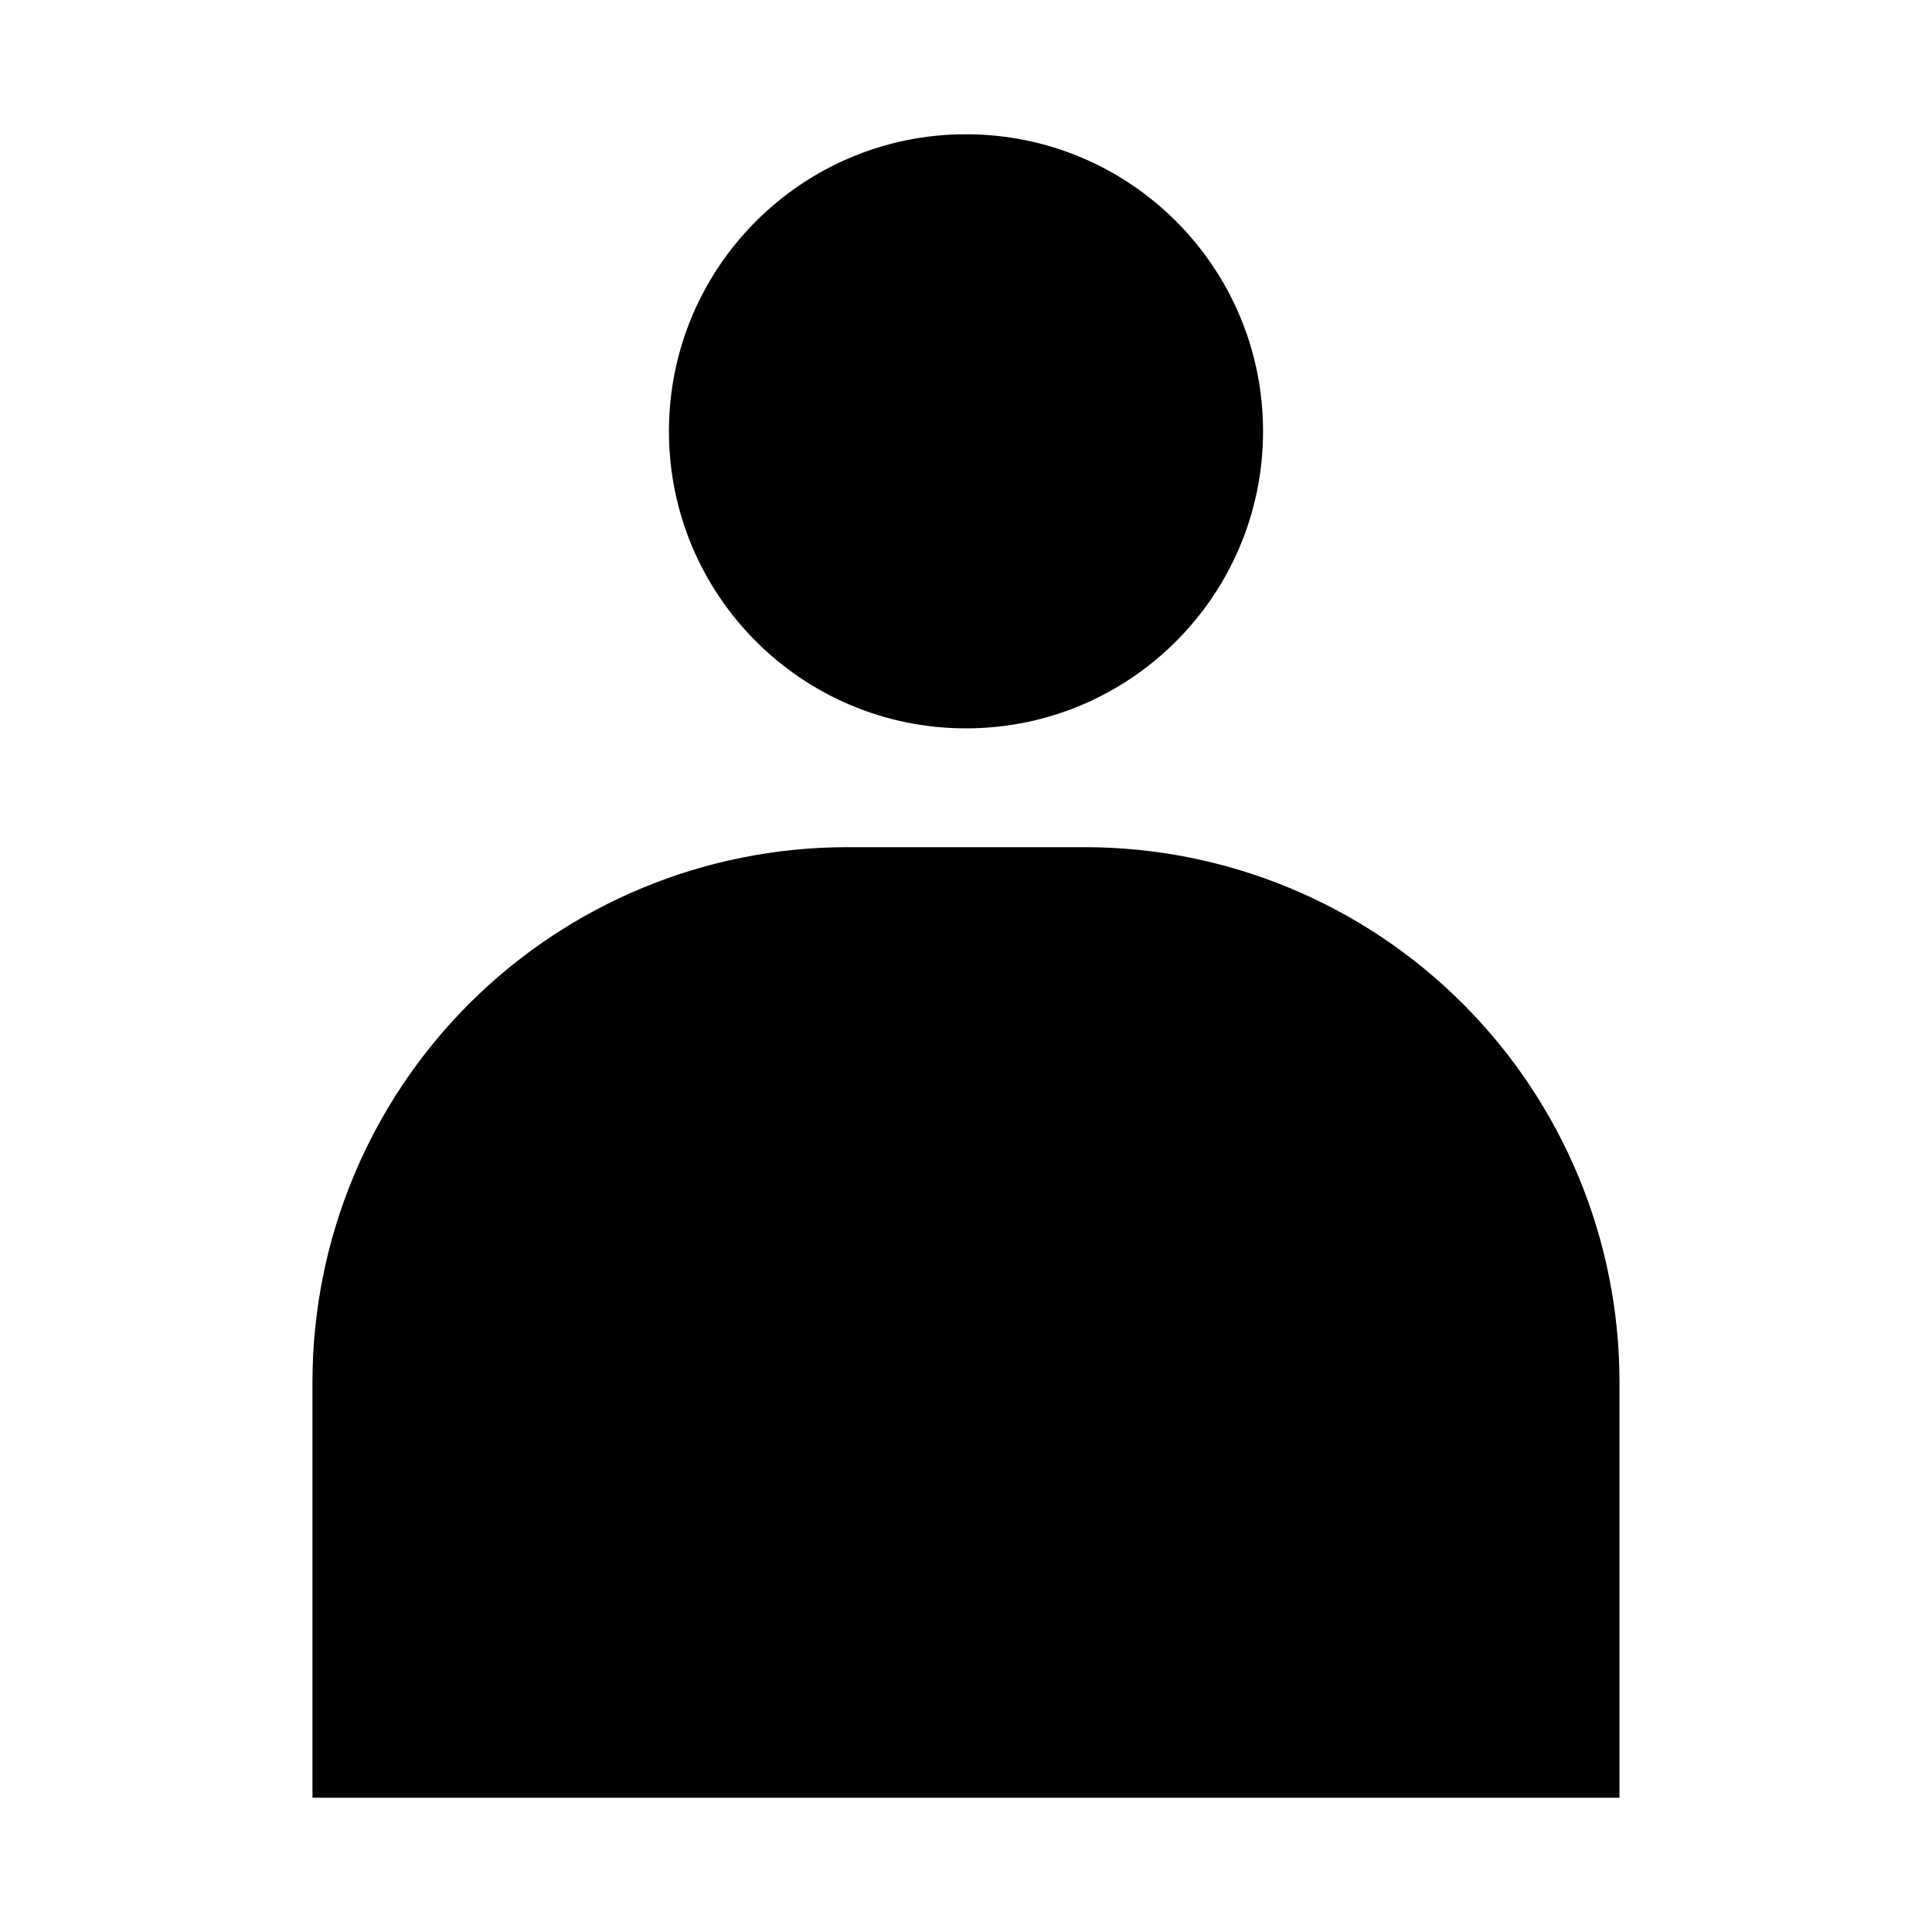
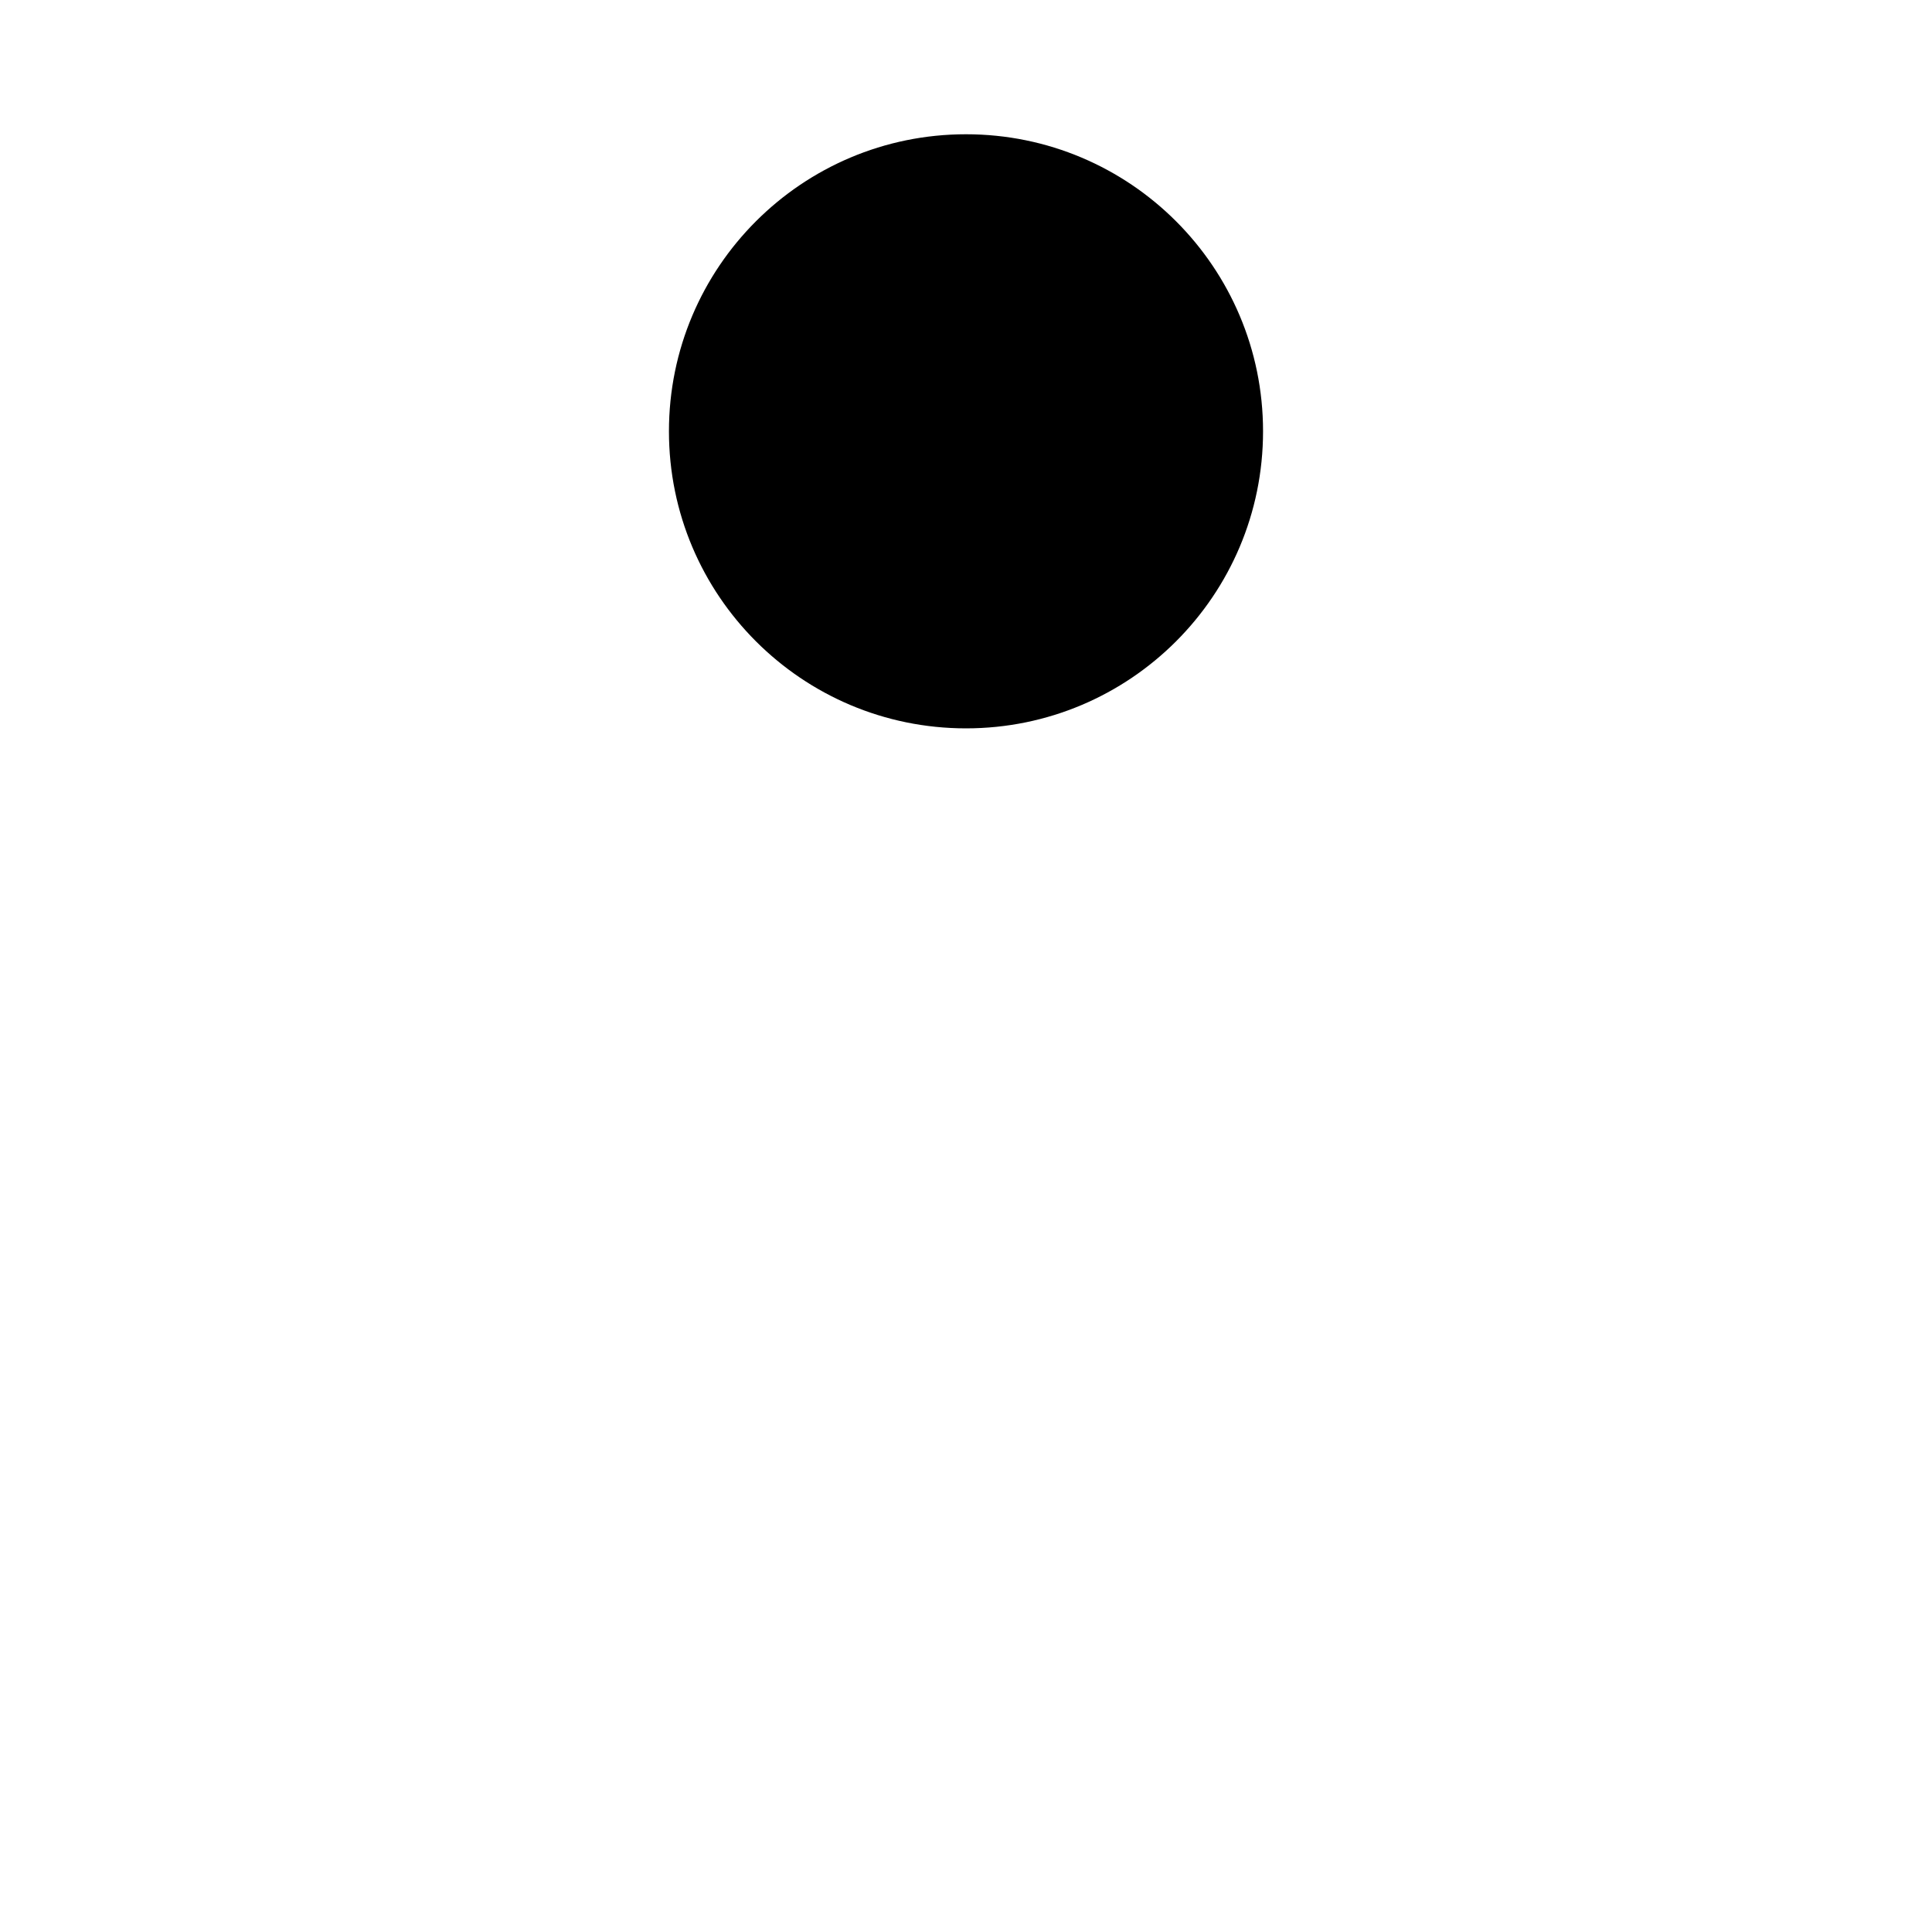
<svg xmlns="http://www.w3.org/2000/svg" fill="#000000" width="800px" height="800px" version="1.1" viewBox="144 144 512 512">
  <g>
    <path d="m478.72 258.3c0 43.477-35.246 78.723-78.719 78.723-43.477 0-78.723-35.246-78.723-78.723 0-43.477 35.246-78.719 78.723-78.719 43.473 0 78.719 35.242 78.719 78.719" />
-     <path d="m431.49 368.51h-62.977c-37.582 0-73.621 14.926-100.2 41.5-26.574 26.574-41.504 62.613-41.504 100.2v110.21h346.37v-110.21c0-37.582-14.93-73.621-41.504-100.2-26.57-26.574-62.613-41.5-100.19-41.5z" />
  </g>
</svg>